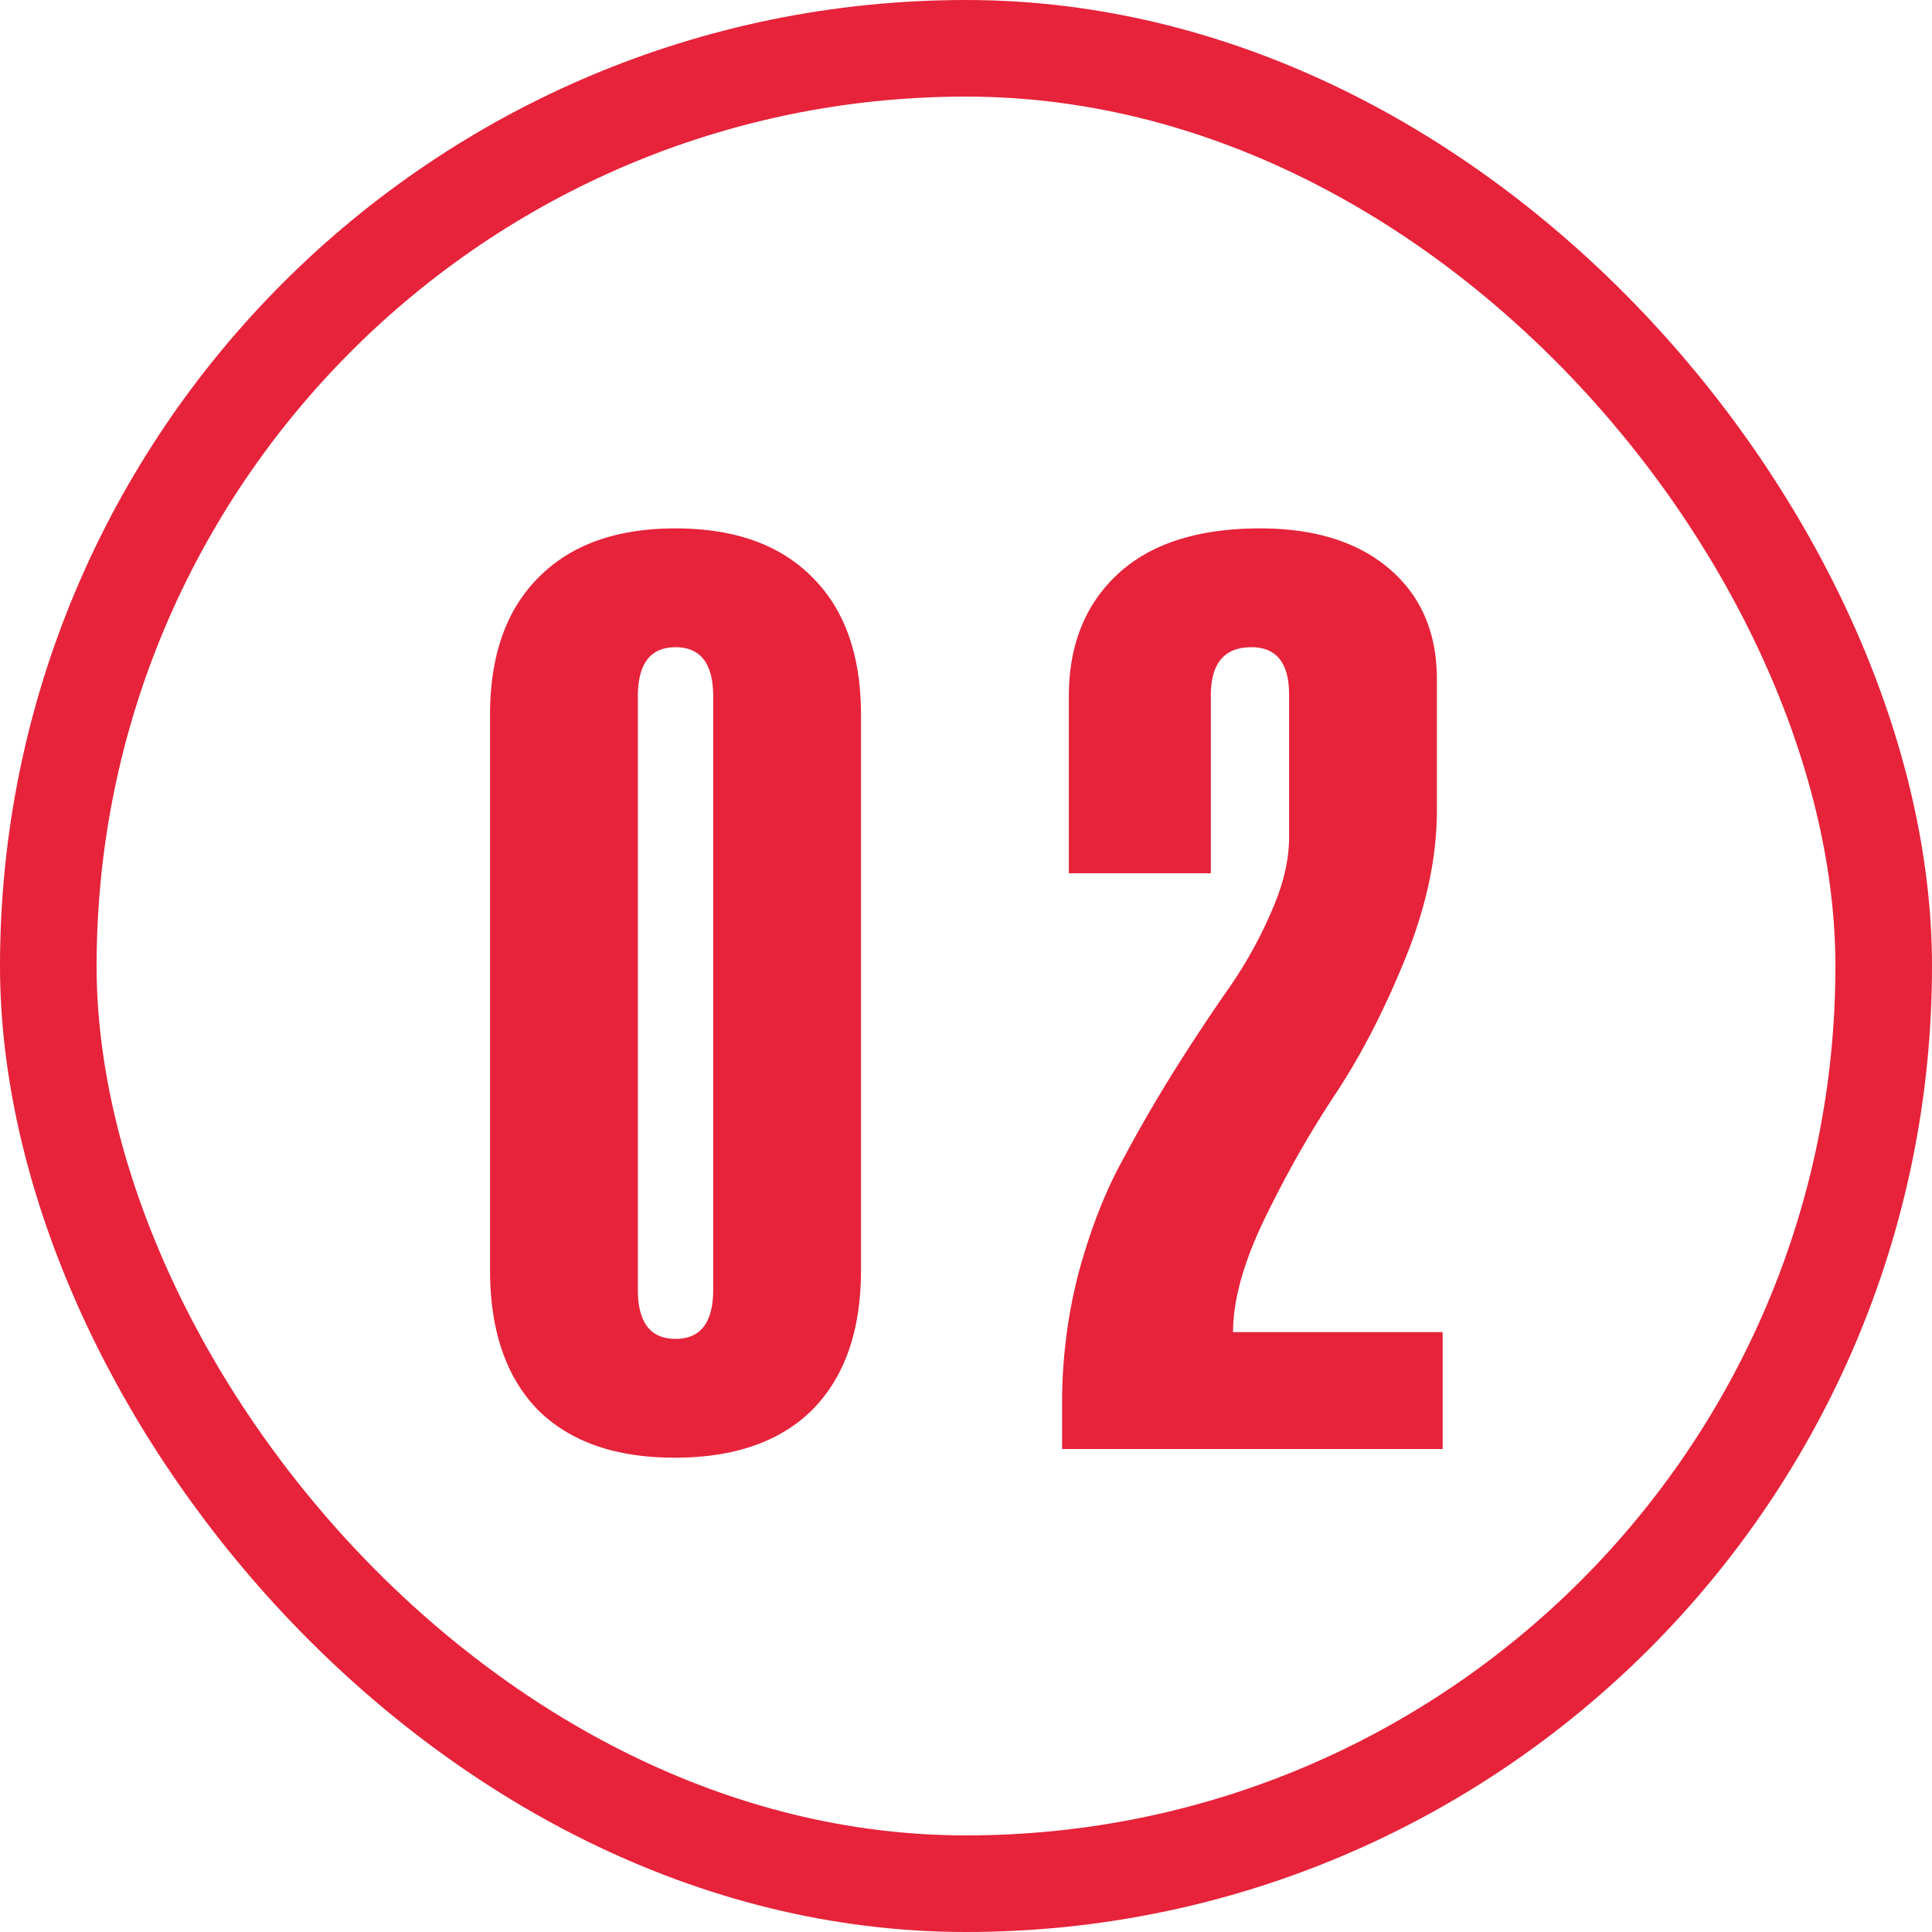
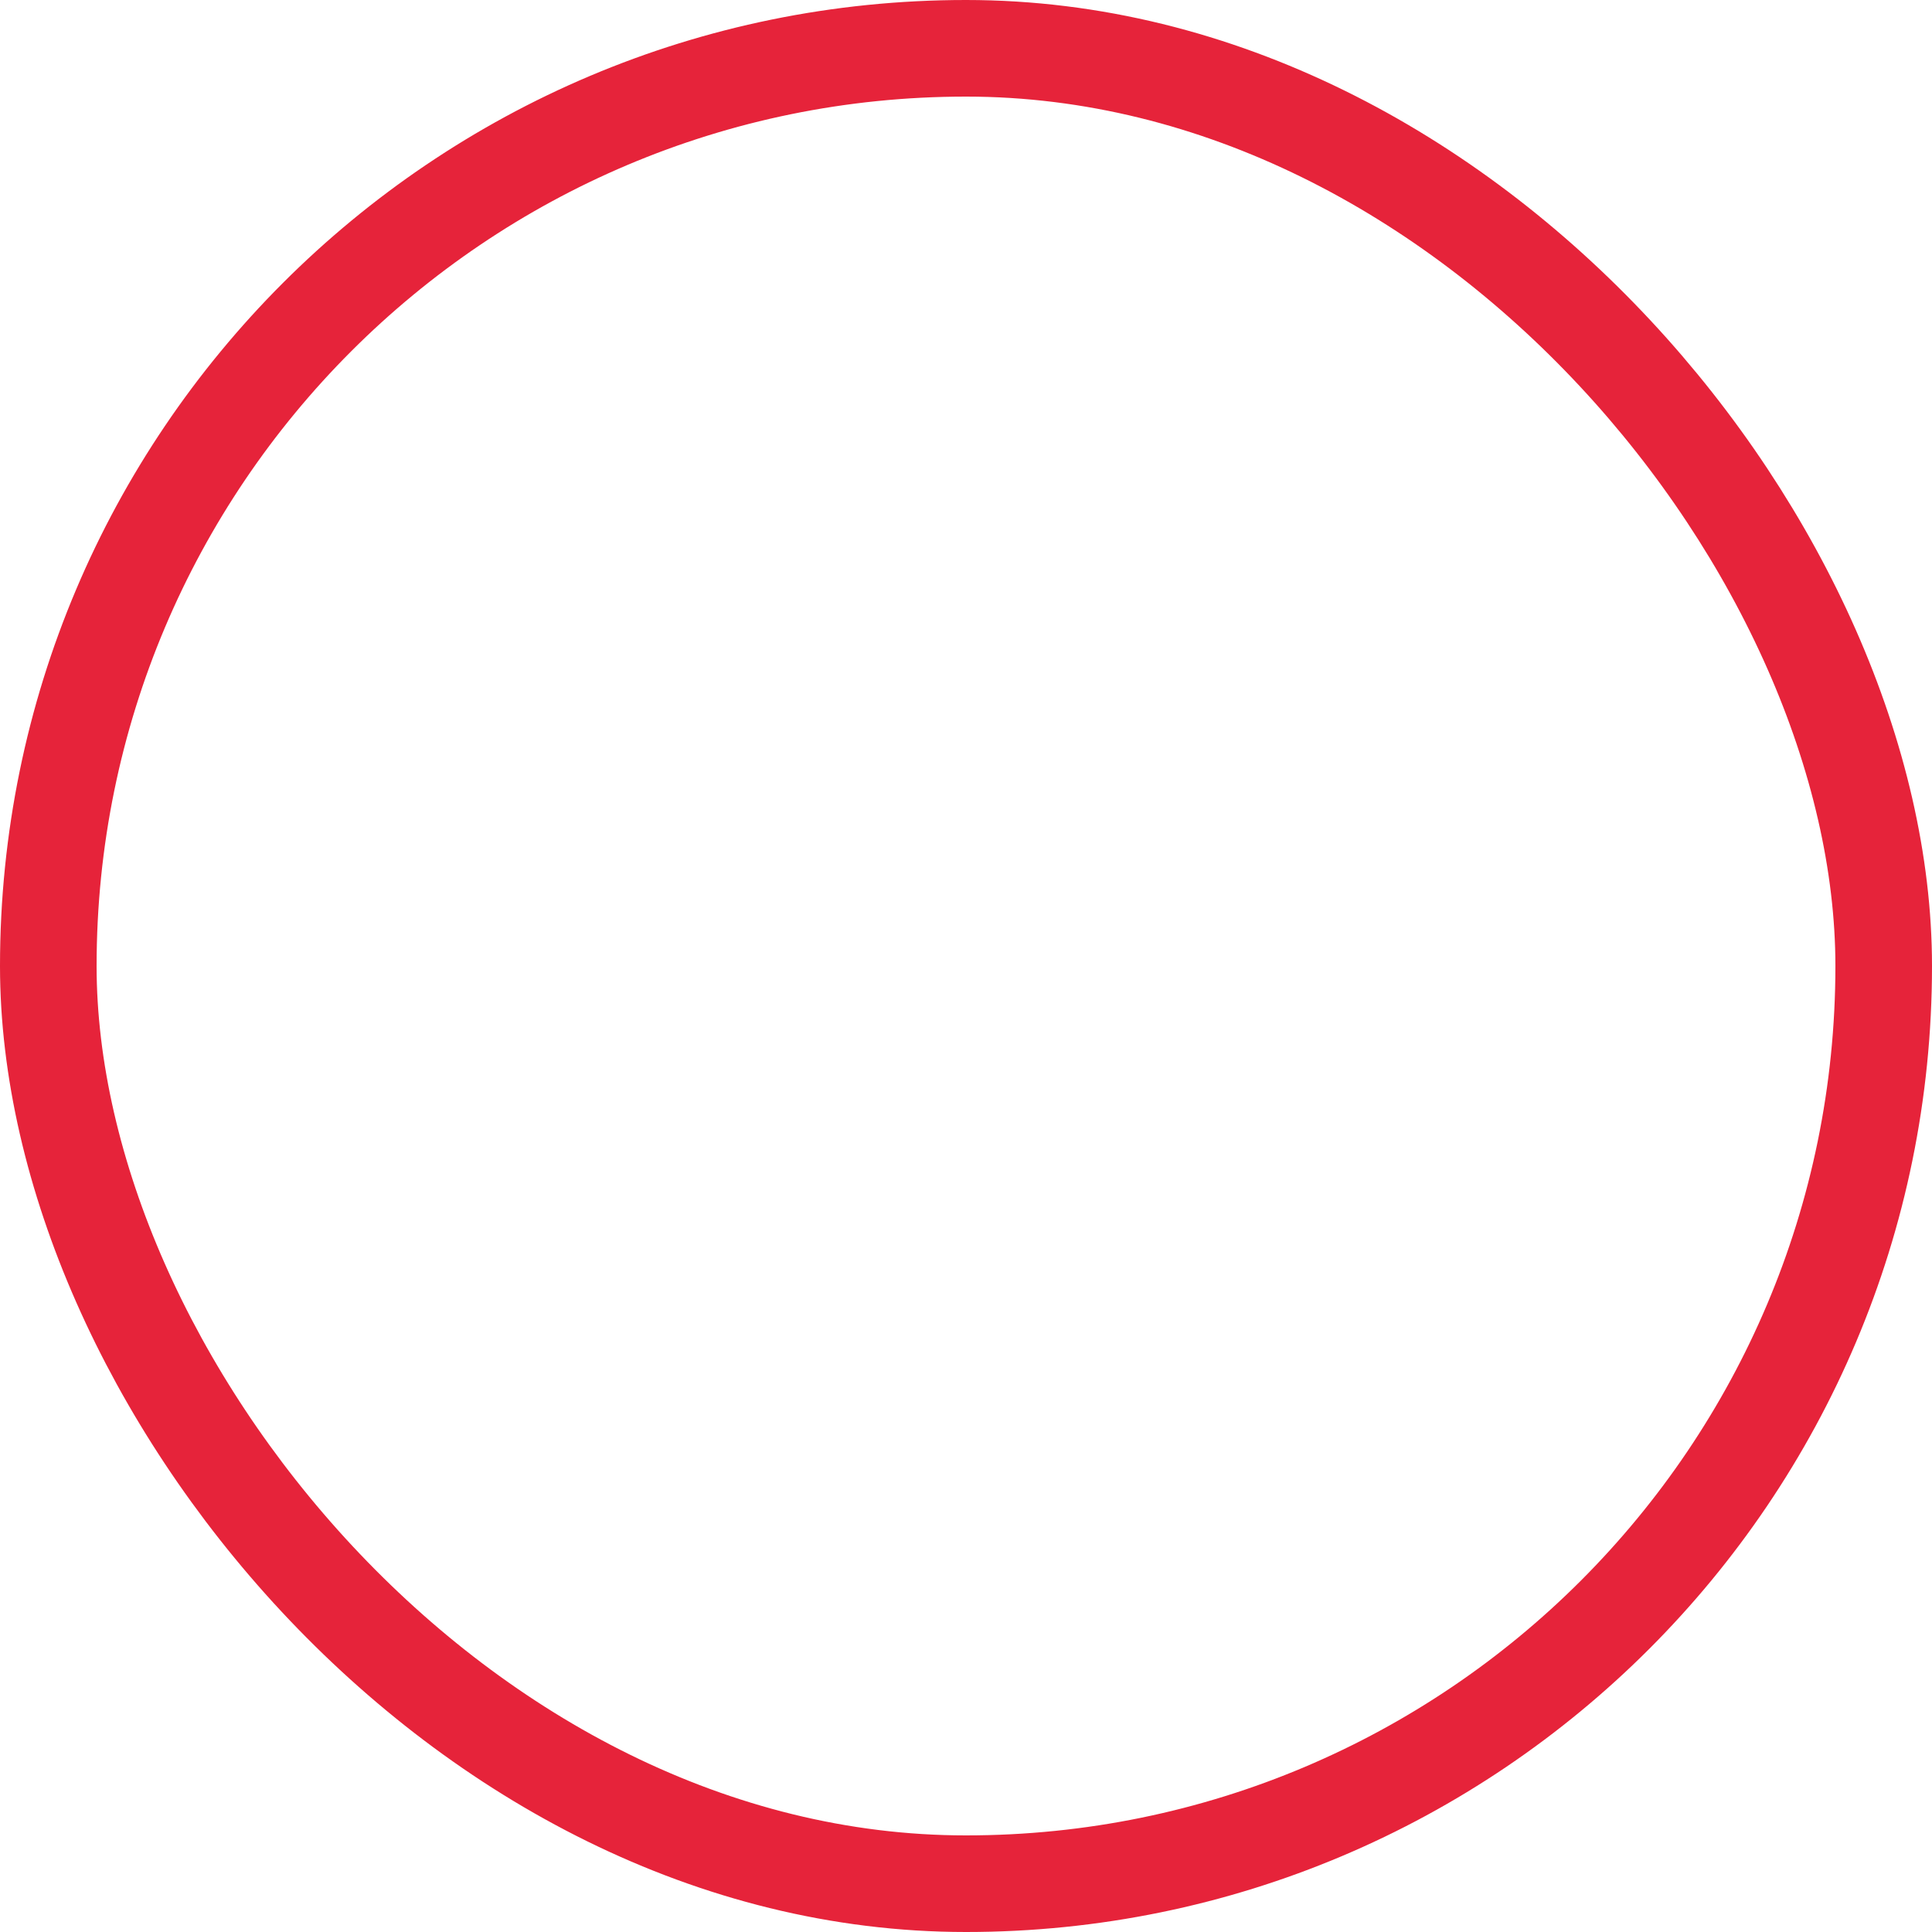
<svg xmlns="http://www.w3.org/2000/svg" width="40" height="40" fill="none">
  <rect x="1" y="1" width="38" height="38" rx="19" stroke="#E6233A" stroke-width="2" />
-   <path d="M29.869 27.58V30h-7.88v-.94c0-.92.113-1.82.34-2.7.24-.88.533-1.64.88-2.28.346-.653.72-1.3 1.12-1.94a43.3 43.3 0 011.14-1.72 8.975 8.975 0 00.86-1.56c.24-.547.36-1.053.36-1.52v-2.96c0-.653-.26-.98-.78-.98-.56 0-.84.333-.84 1v3.68h-2.94v-3.66c0-1.067.34-1.913 1.02-2.54.68-.627 1.66-.94 2.94-.94 1.133 0 2.026.28 2.68.84.653.56.98 1.32.98 2.28v2.72c0 .973-.22 2-.66 3.08-.44 1.08-.927 2.02-1.46 2.82-.52.787-1 1.633-1.44 2.54-.44.907-.66 1.693-.66 2.36h4.34zM11.146 11.96c.667-.68 1.614-1.02 2.84-1.02 1.227 0 2.174.34 2.84 1.02.667.667 1 1.613 1 2.84v11.5c0 1.24-.333 2.2-1 2.88-.666.667-1.62 1-2.86 1-1.226 0-2.173-.333-2.84-1-.653-.68-.98-1.64-.98-2.88V14.8c0-1.227.334-2.173 1-2.84zm3.62 14.74V14.42c0-.68-.26-1.02-.78-1.02s-.78.34-.78 1.02V26.7c0 .68.26 1.02.78 1.02s.78-.34.78-1.02z" fill="#E6233A" />
</svg>